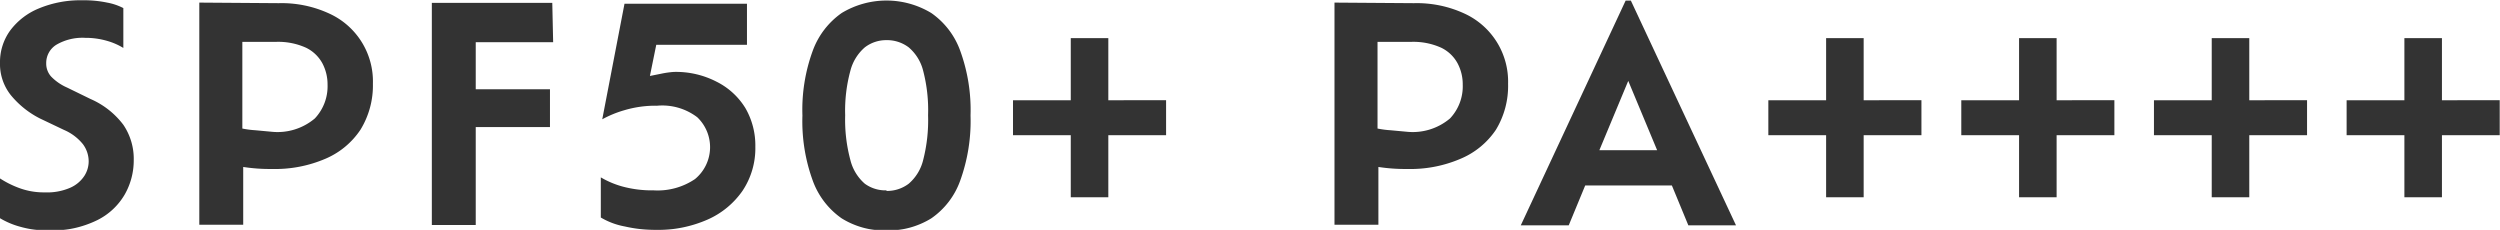
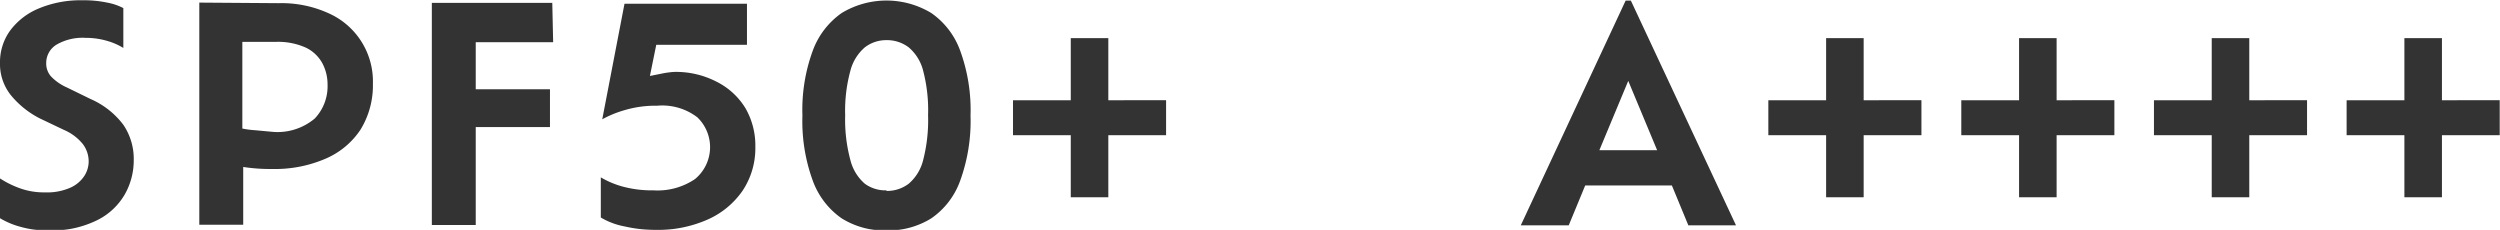
<svg xmlns="http://www.w3.org/2000/svg" viewBox="0 0 86.55 7.96">
  <defs>
    <style>.cls-1{isolation:isolate;}.cls-2{opacity:0.8;}.cls-3{mix-blend-mode:multiply;}</style>
  </defs>
  <title>prd-txt6-1</title>
  <g class="cls-1">
    <g id="SUB-_02_PRODUCT_JORNEY_" data-name="SUB- 02 PRODUCT(JORNEY)">
      <g id="_02_제품들" data-name="02 제품들">
        <g id="_01_제품들" data-name="01 제품들">
          <g id="_06" data-name="06">
            <g id="내용">
              <g id="SPF50_PA_" data-name="SPF50+ PA++++" class="cls-2">
                <path d="M957.75,816a3.46,3.46,0,0,1-1-.13,2.76,2.76,0,0,1-.74-.32v-1.38a3.26,3.26,0,0,0,.68.35,2.44,2.44,0,0,0,.91.16,2,2,0,0,0,.88-.16,1.12,1.12,0,0,0,.49-.41.93.93,0,0,0,.15-.5,1,1,0,0,0-.2-.6,1.7,1.7,0,0,0-.65-.49l-.84-.4a3.14,3.14,0,0,1-1-.8,1.73,1.73,0,0,1-.38-1.13,1.86,1.86,0,0,1,.35-1.11,2.34,2.34,0,0,1,1-.77,3.74,3.74,0,0,1,1.51-.28,3.88,3.88,0,0,1,.85.08,2,2,0,0,1,.56.19v1.38a2.25,2.25,0,0,0-.58-.25,2.66,2.66,0,0,0-.74-.1,1.79,1.79,0,0,0-1,.24.74.74,0,0,0-.35.64.67.67,0,0,0,.17.46,1.73,1.73,0,0,0,.55.38l.82.4a2.84,2.84,0,0,1,1.13.89,2.1,2.1,0,0,1,.36,1.23,2.38,2.38,0,0,1-.31,1.18,2.26,2.26,0,0,1-.95.89A3.55,3.55,0,0,1,957.75,816Z" transform="translate(-956.05 -808.02)" />
                <path d="M965.7,808.13a3.93,3.93,0,0,1,1.75.36,2.58,2.58,0,0,1,1.51,2.43,2.92,2.92,0,0,1-.43,1.59,2.75,2.75,0,0,1-1.2,1,4.41,4.41,0,0,1-1.86.36,6.07,6.07,0,0,1-1-.07v2h-1.52v-7.69Zm-.26,4.45a2,2,0,0,0,1.51-.46,1.62,1.62,0,0,0,.44-1.17,1.56,1.56,0,0,0-.18-.74,1.28,1.28,0,0,0-.57-.54,2.33,2.33,0,0,0-1.05-.2h-1.15v3a3.3,3.3,0,0,0,.46.06Z" transform="translate(-956.05 -808.02)" />
                <path d="M975.2,809.48h-2.68v1.63h2.57v1.31h-2.57v3.39H971v-7.69h4.17Z" transform="translate(-956.05 -808.02)" />
                <path d="M979.38,810.51a3.06,3.06,0,0,1,1.48.34,2.45,2.45,0,0,1,1,.92,2.58,2.58,0,0,1,.34,1.33,2.65,2.65,0,0,1-.44,1.52,2.89,2.89,0,0,1-1.21,1,4.28,4.28,0,0,1-1.81.36,4.83,4.83,0,0,1-1.06-.12,2.51,2.51,0,0,1-.83-.31v-1.39a3.07,3.07,0,0,0,.76.32,3.9,3.9,0,0,0,1.07.13,2.31,2.31,0,0,0,1.43-.39,1.43,1.43,0,0,0,.08-2.14,2,2,0,0,0-1.39-.4,3.76,3.76,0,0,0-1.15.16,3.71,3.71,0,0,0-.75.31l.77-4h4.24v1.42h-3.14l-.22,1.08.4-.08A3.15,3.15,0,0,1,979.38,810.51Z" transform="translate(-956.05 -808.02)" />
                <path d="M986.74,816a2.81,2.81,0,0,1-1.55-.42,2.72,2.72,0,0,1-1-1.3,6,6,0,0,1-.36-2.26,5.93,5.93,0,0,1,.36-2.25,2.74,2.74,0,0,1,1-1.3,3,3,0,0,1,3.1,0,2.71,2.71,0,0,1,1,1.3,6,6,0,0,1,.36,2.25,6.07,6.07,0,0,1-.36,2.26,2.68,2.68,0,0,1-1,1.3A2.84,2.84,0,0,1,986.74,816Zm0-1.37a1.24,1.24,0,0,0,.77-.25,1.57,1.57,0,0,0,.5-.82,5.52,5.52,0,0,0,.17-1.55,5.4,5.4,0,0,0-.17-1.54,1.56,1.56,0,0,0-.5-.81,1.24,1.24,0,0,0-.77-.25,1.21,1.21,0,0,0-.75.25,1.59,1.59,0,0,0-.5.81,5.26,5.26,0,0,0-.18,1.54,5.37,5.37,0,0,0,.18,1.55,1.59,1.59,0,0,0,.5.82A1.21,1.21,0,0,0,986.74,814.61Z" transform="translate(-956.05 -808.02)" />
                <path d="M996.42,811.49v1.21h-2v2.15h-1.3V812.7h-2v-1.21h2v-2.15h1.3v2.15Z" transform="translate(-956.05 -808.02)" />
-                 <path d="M1005,808.13a3.93,3.93,0,0,1,1.75.36,2.59,2.59,0,0,1,1.51,2.43,2.92,2.92,0,0,1-.42,1.59,2.75,2.75,0,0,1-1.21,1,4.4,4.4,0,0,1-1.86.36,6.08,6.08,0,0,1-1-.07v2h-1.52v-7.69Zm-.26,4.45a2,2,0,0,0,1.51-.46,1.62,1.62,0,0,0,.44-1.17,1.55,1.55,0,0,0-.18-.74,1.27,1.27,0,0,0-.57-.54,2.33,2.33,0,0,0-1.05-.2h-1.15v3a3.32,3.32,0,0,0,.46.06Z" transform="translate(-956.05 -808.02)" />
                <path d="M1014.5,815.82l-.57-1.38h-3l-.57,1.38h-1.66l3.63-7.78h.18l3.64,7.78Zm-1.08-2.6-1-2.4-1,2.4Z" transform="translate(-956.05 -808.02)" />
                <path d="M1022.57,811.49v1.21h-2v2.15h-1.3V812.7h-2v-1.21h2v-2.15h1.3v2.15Z" transform="translate(-956.05 -808.02)" />
                <path d="M1029.25,811.49v1.21h-2v2.15h-1.3V812.7h-2v-1.21h2v-2.15h1.3v2.15Z" transform="translate(-956.05 -808.02)" />
                <path d="M1035.92,811.49v1.21h-2v2.15h-1.3V812.7h-2v-1.21h2v-2.15h1.3v2.15Z" transform="translate(-956.05 -808.02)" />
                <path d="M1042.59,811.49v1.21h-2v2.15h-1.3V812.7h-2v-1.21h2v-2.15h1.3v2.15Z" transform="translate(-956.05 -808.02)" />
              </g>
            </g>
          </g>
        </g>
      </g>
    </g>
  </g>
</svg>